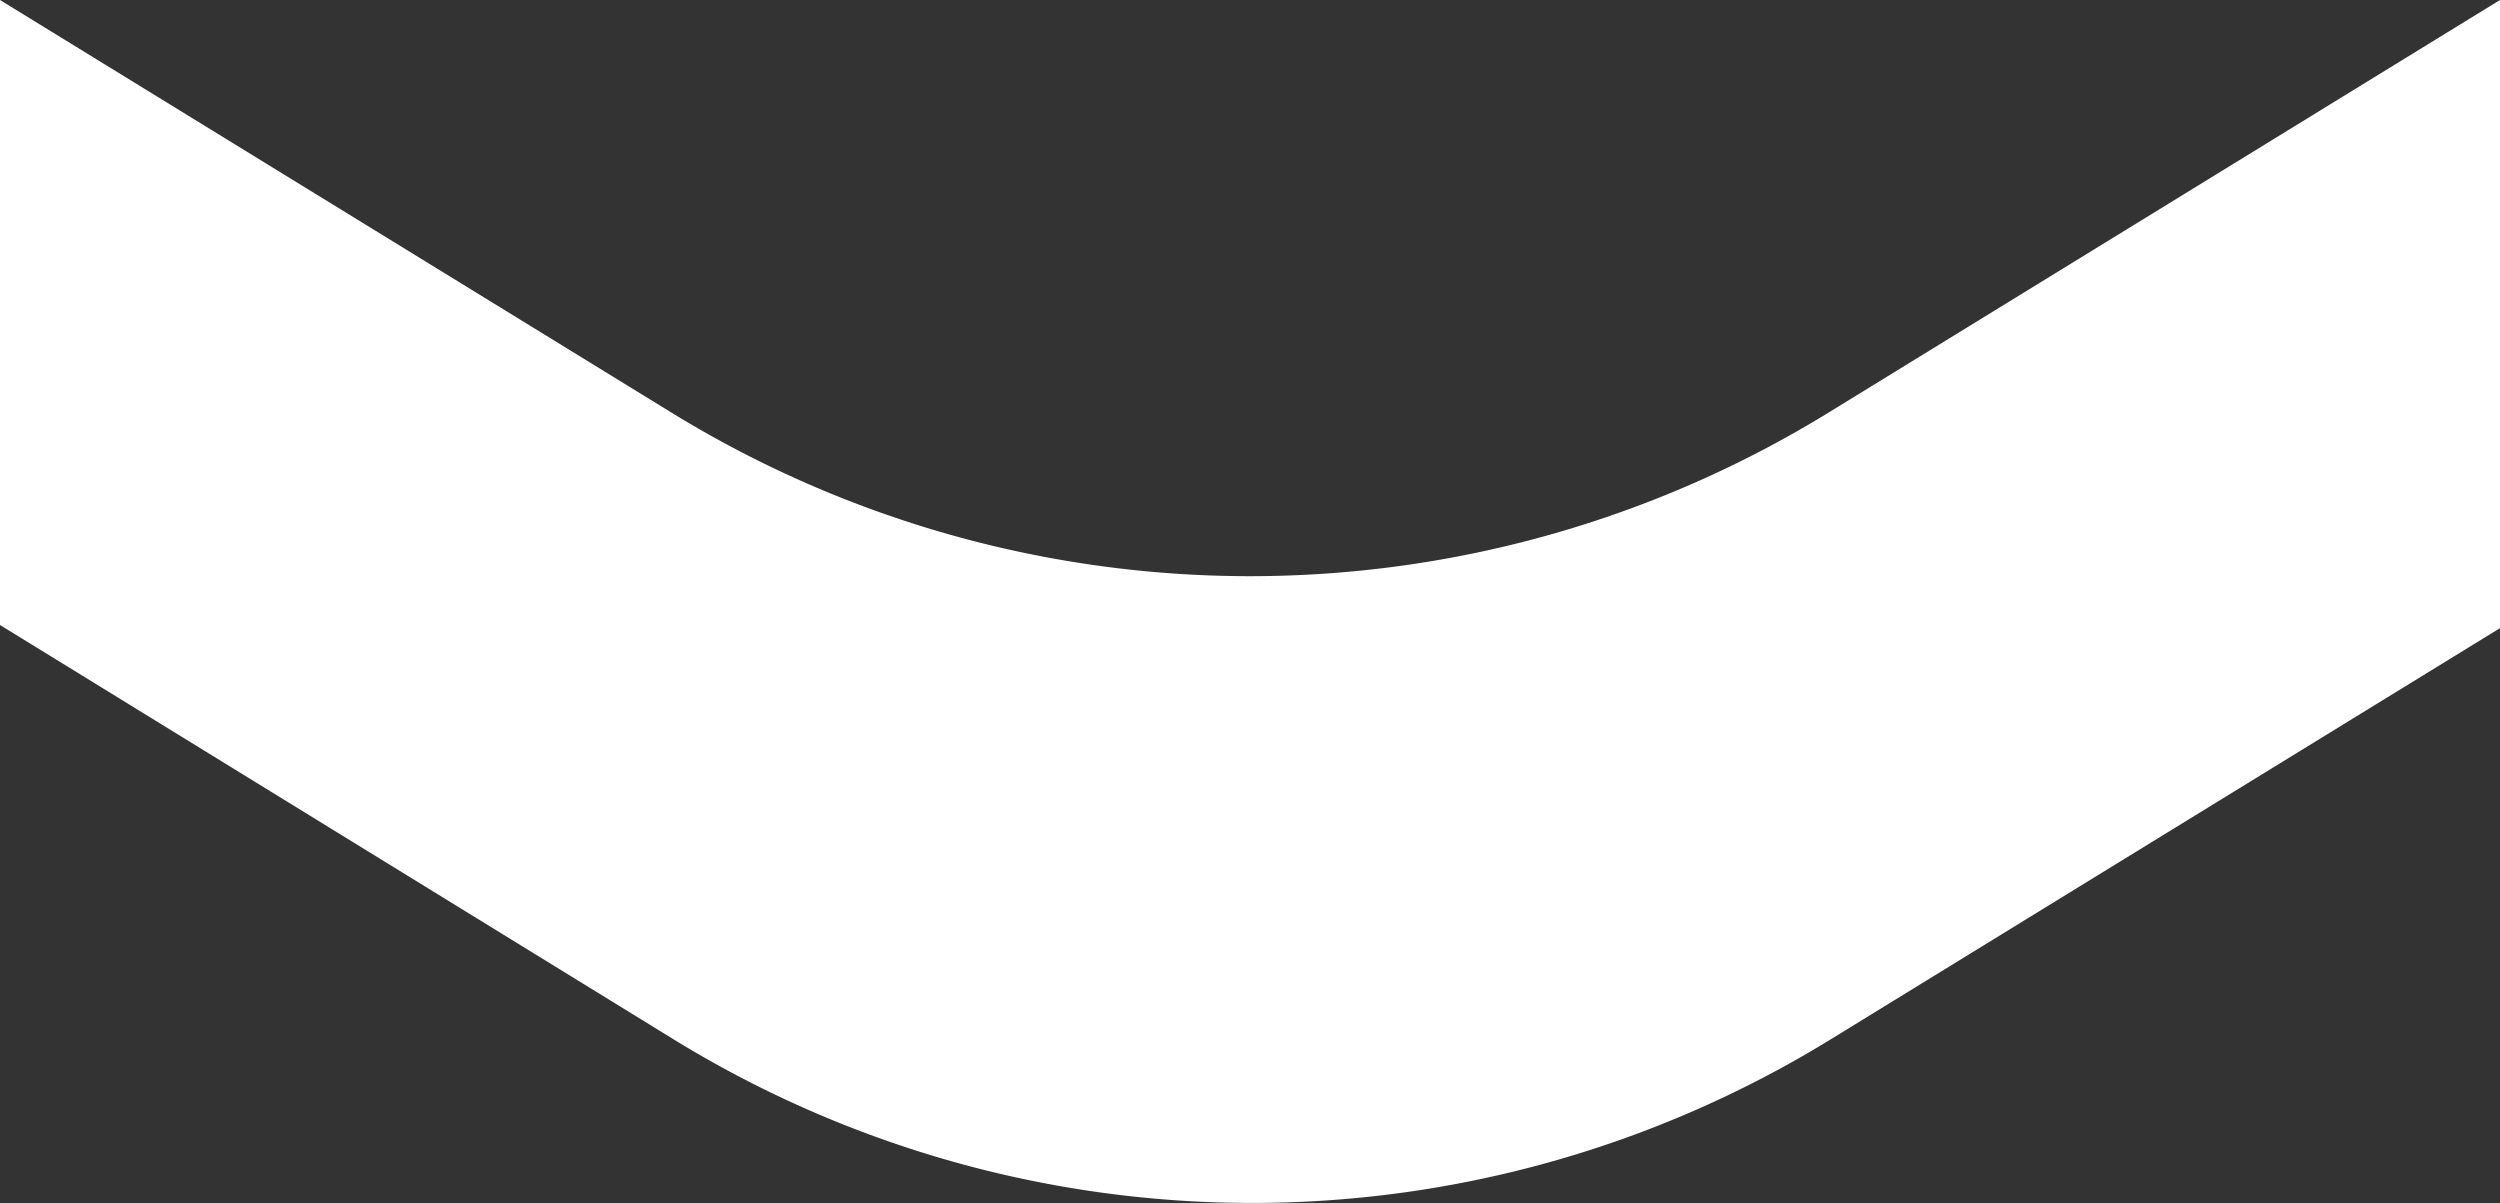
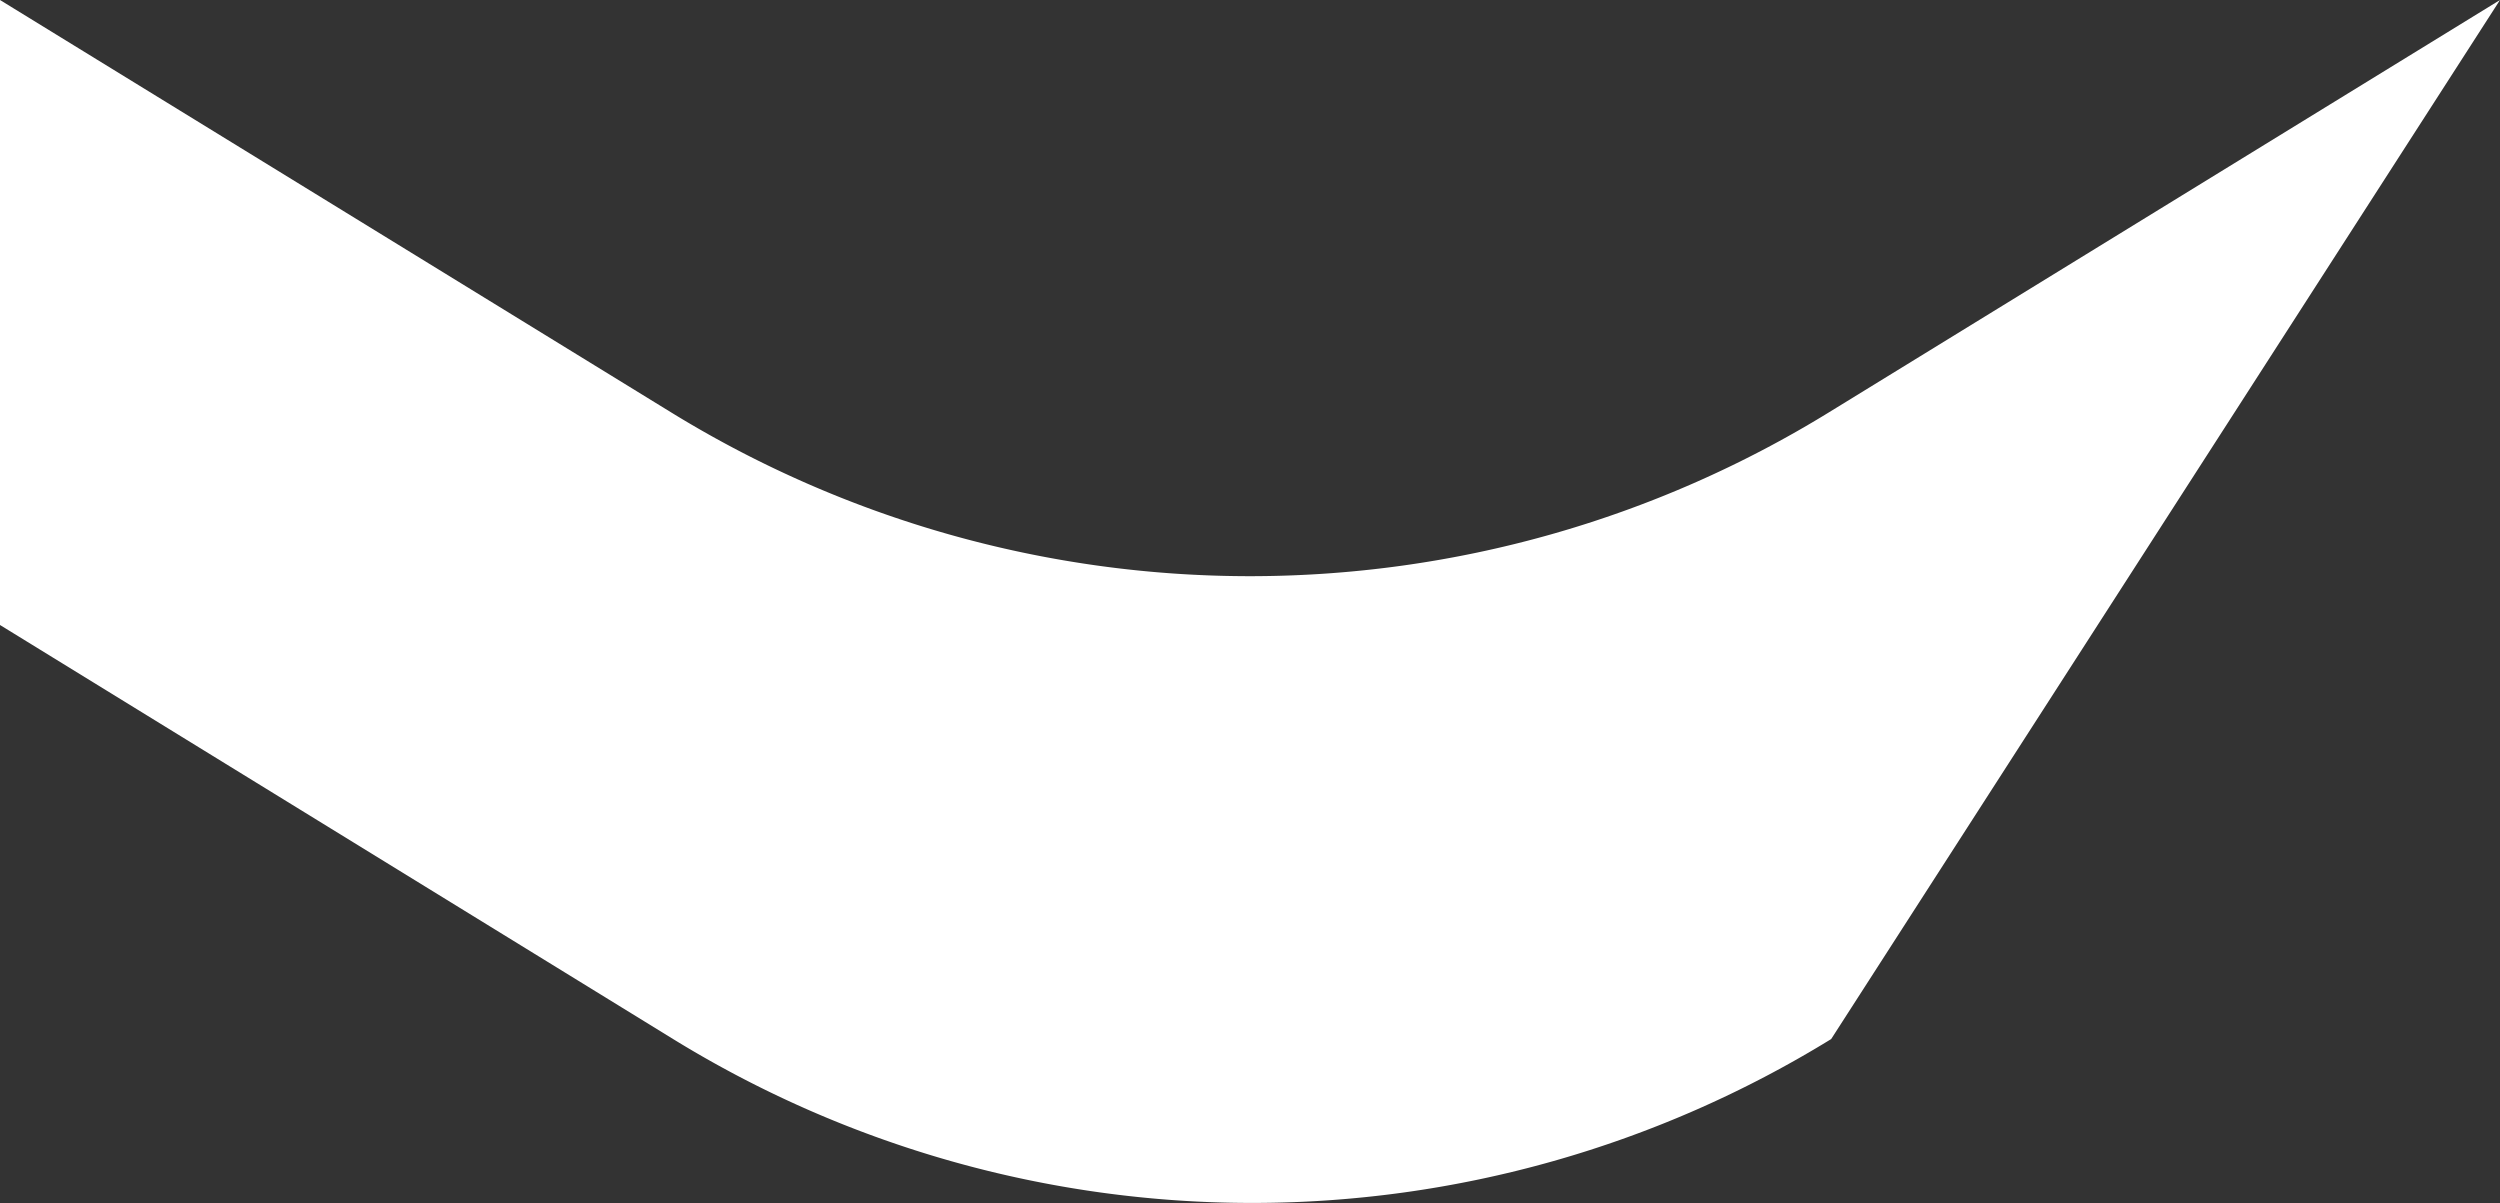
<svg xmlns="http://www.w3.org/2000/svg" width="12.776" height="6.148" viewBox="0 0 12.776 6.148">
  <rect x="0" y="0" width="12.776" height="6.148" fill="#333333" stroke="none" />
-   <path id="down-white" d="M171.318,6.837l2.107,3.429a5.646,5.646,0,0,1,0,5.918l-2.107,3.429h3.194l2.116-3.44a5.646,5.646,0,0,0,0-5.918l-2.1-3.418Z" transform="translate(19.613 -171.318) rotate(90)" fill="#fff" />
+   <path id="down-white" d="M171.318,6.837l2.107,3.429a5.646,5.646,0,0,1,0,5.918l-2.107,3.429h3.194l2.116-3.44a5.646,5.646,0,0,0,0-5.918Z" transform="translate(19.613 -171.318) rotate(90)" fill="#fff" />
</svg>